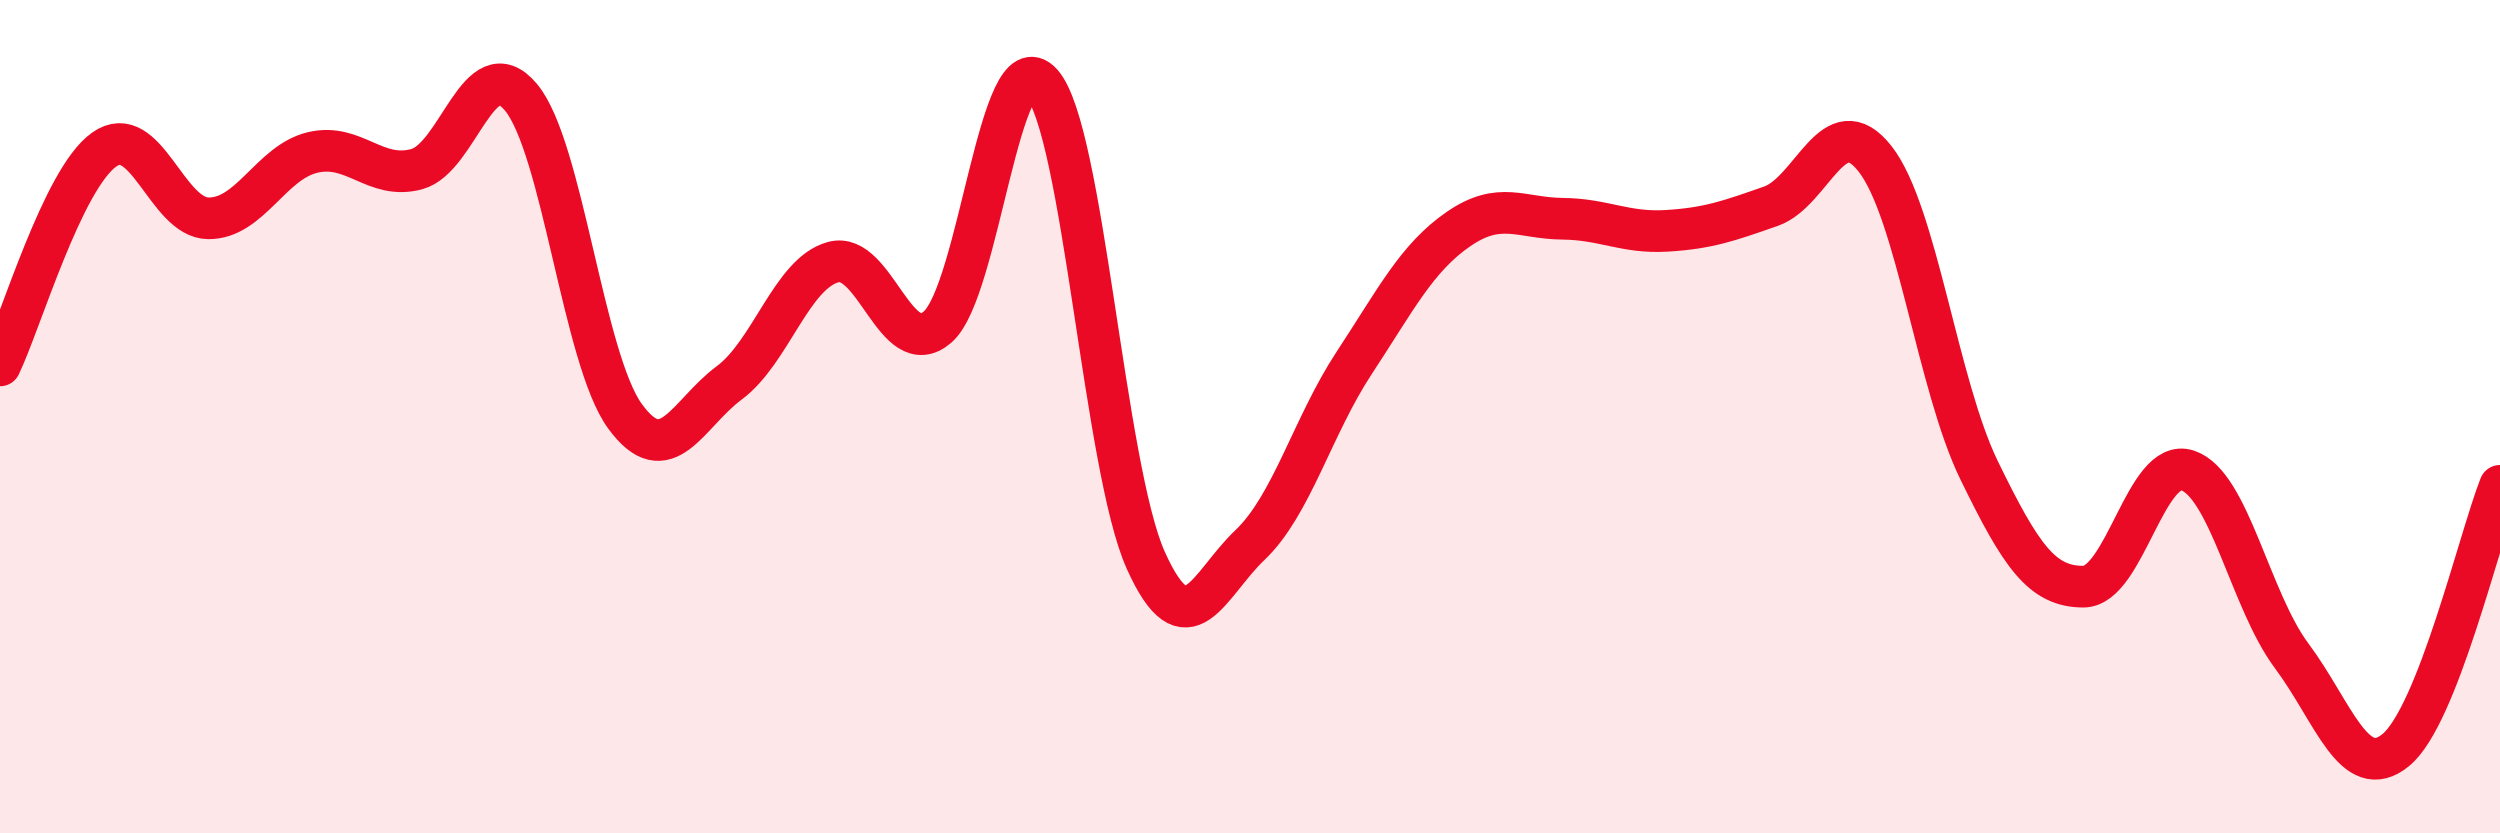
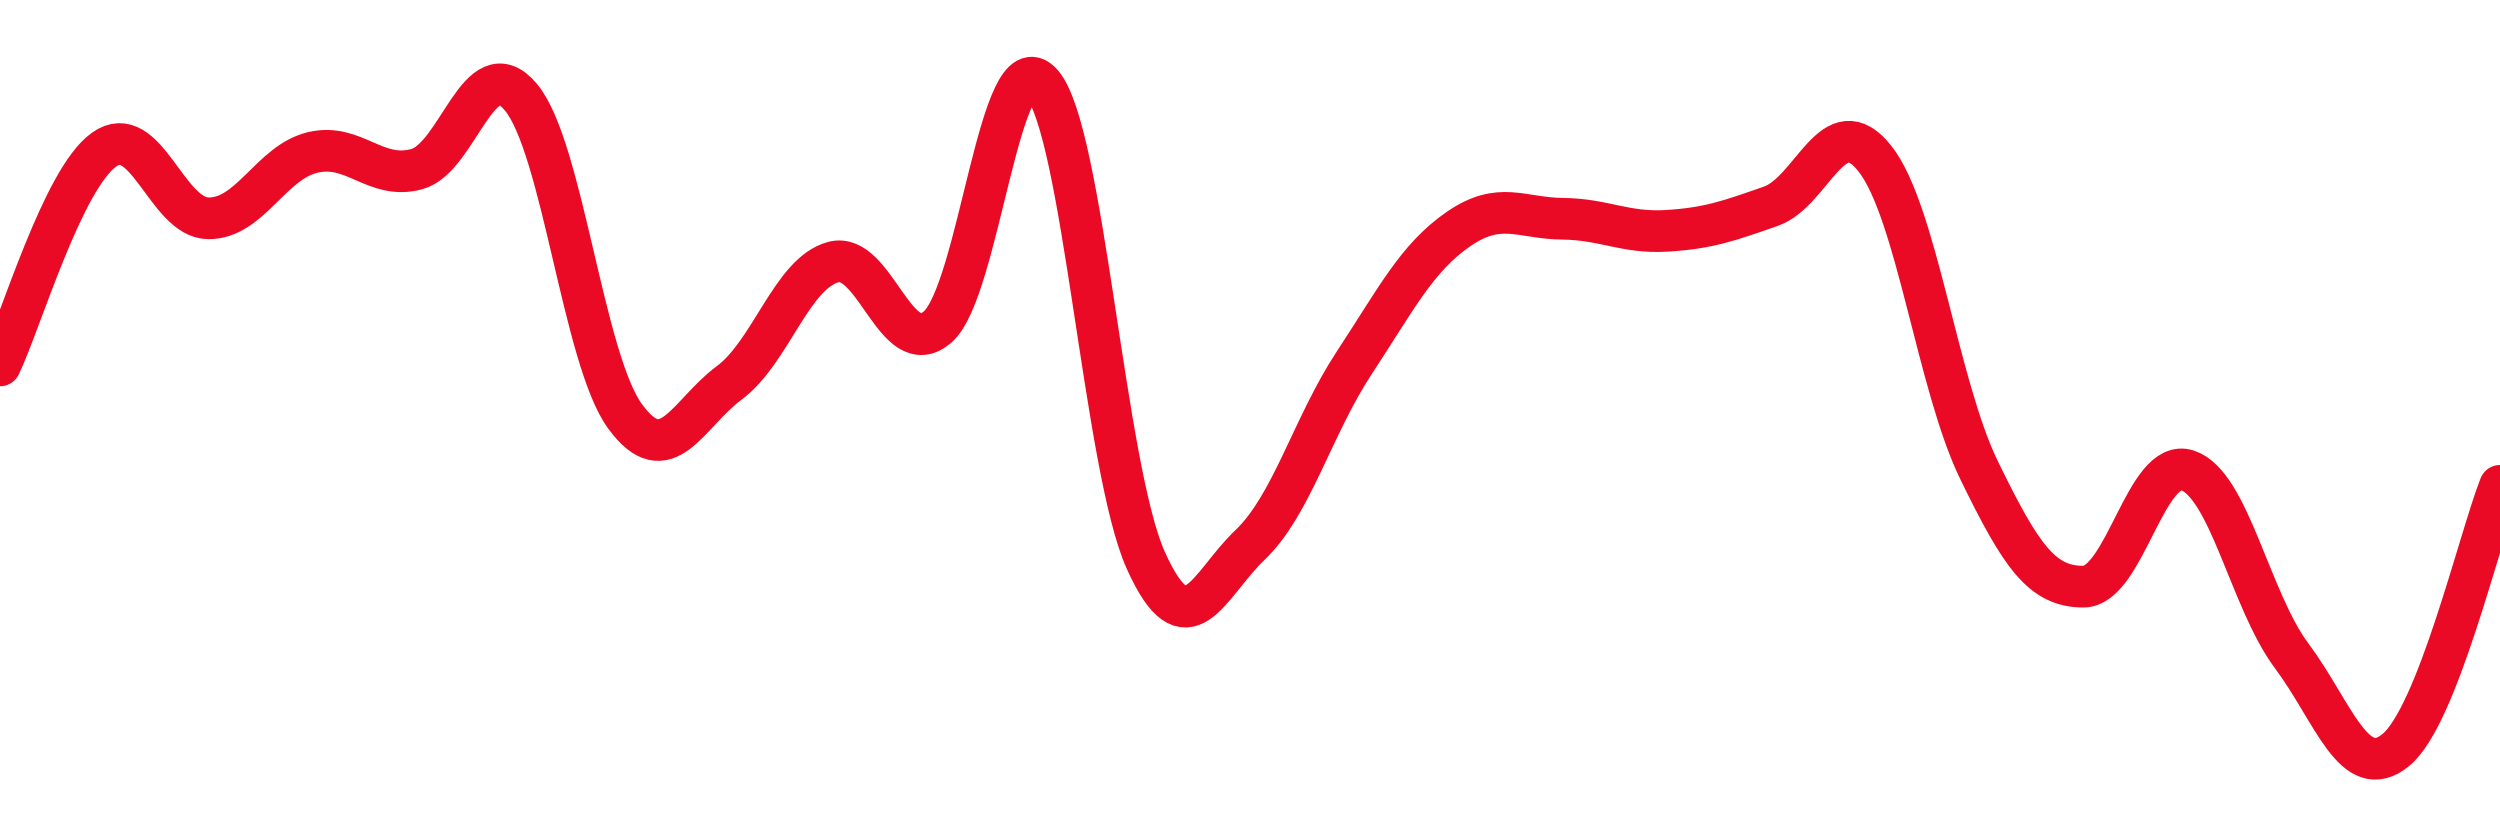
<svg xmlns="http://www.w3.org/2000/svg" width="60" height="20" viewBox="0 0 60 20">
-   <path d="M 0,8.77 C 0.5,7.73 1.5,4.3 2.5,3.59 C 3.5,2.88 4,5.23 5,5.24 C 6,5.25 6.5,3.9 7.5,3.66 C 8.5,3.42 9,4.33 10,4.06 C 11,3.79 11.5,1.14 12.5,2.33 C 13.5,3.52 14,8.62 15,9.99 C 16,11.36 16.5,9.93 17.5,9.19 C 18.5,8.45 19,6.56 20,6.29 C 21,6.02 21.5,8.71 22.5,7.85 C 23.5,6.99 24,0.88 25,2 C 26,3.12 26.5,11.23 27.5,13.45 C 28.5,15.67 29,14.03 30,13.08 C 31,12.13 31.5,10.23 32.5,8.71 C 33.5,7.19 34,6.19 35,5.5 C 36,4.81 36.5,5.24 37.5,5.25 C 38.5,5.26 39,5.6 40,5.54 C 41,5.48 41.5,5.3 42.5,4.95 C 43.5,4.6 44,2.54 45,3.81 C 46,5.08 46.5,9.24 47.5,11.29 C 48.5,13.34 49,14.08 50,14.08 C 51,14.08 51.5,10.96 52.5,11.29 C 53.5,11.62 54,14.4 55,15.74 C 56,17.08 56.5,18.82 57.5,18 C 58.5,17.18 59.5,12.93 60,11.66L60 20L0 20Z" fill="#EB0A25" opacity="0.1" stroke-linecap="round" stroke-linejoin="round" />
  <path d="M 0,8.77 C 0.5,7.73 1.5,4.3 2.5,3.59 C 3.5,2.88 4,5.23 5,5.24 C 6,5.25 6.5,3.9 7.5,3.66 C 8.5,3.42 9,4.33 10,4.06 C 11,3.79 11.5,1.14 12.5,2.33 C 13.5,3.52 14,8.62 15,9.99 C 16,11.36 16.5,9.93 17.5,9.19 C 18.5,8.45 19,6.56 20,6.29 C 21,6.02 21.5,8.71 22.5,7.85 C 23.5,6.99 24,0.88 25,2 C 26,3.12 26.5,11.23 27.5,13.45 C 28.5,15.67 29,14.03 30,13.08 C 31,12.13 31.5,10.23 32.5,8.71 C 33.5,7.19 34,6.19 35,5.5 C 36,4.81 36.5,5.24 37.5,5.25 C 38.5,5.26 39,5.6 40,5.54 C 41,5.48 41.5,5.3 42.5,4.95 C 43.5,4.6 44,2.54 45,3.81 C 46,5.08 46.5,9.24 47.5,11.29 C 48.5,13.34 49,14.08 50,14.08 C 51,14.08 51.5,10.96 52.5,11.29 C 53.5,11.62 54,14.4 55,15.74 C 56,17.08 56.5,18.82 57.5,18 C 58.5,17.18 59.5,12.93 60,11.66" stroke="#EB0A25" stroke-width="1" fill="none" stroke-linecap="round" stroke-linejoin="round" />
</svg>